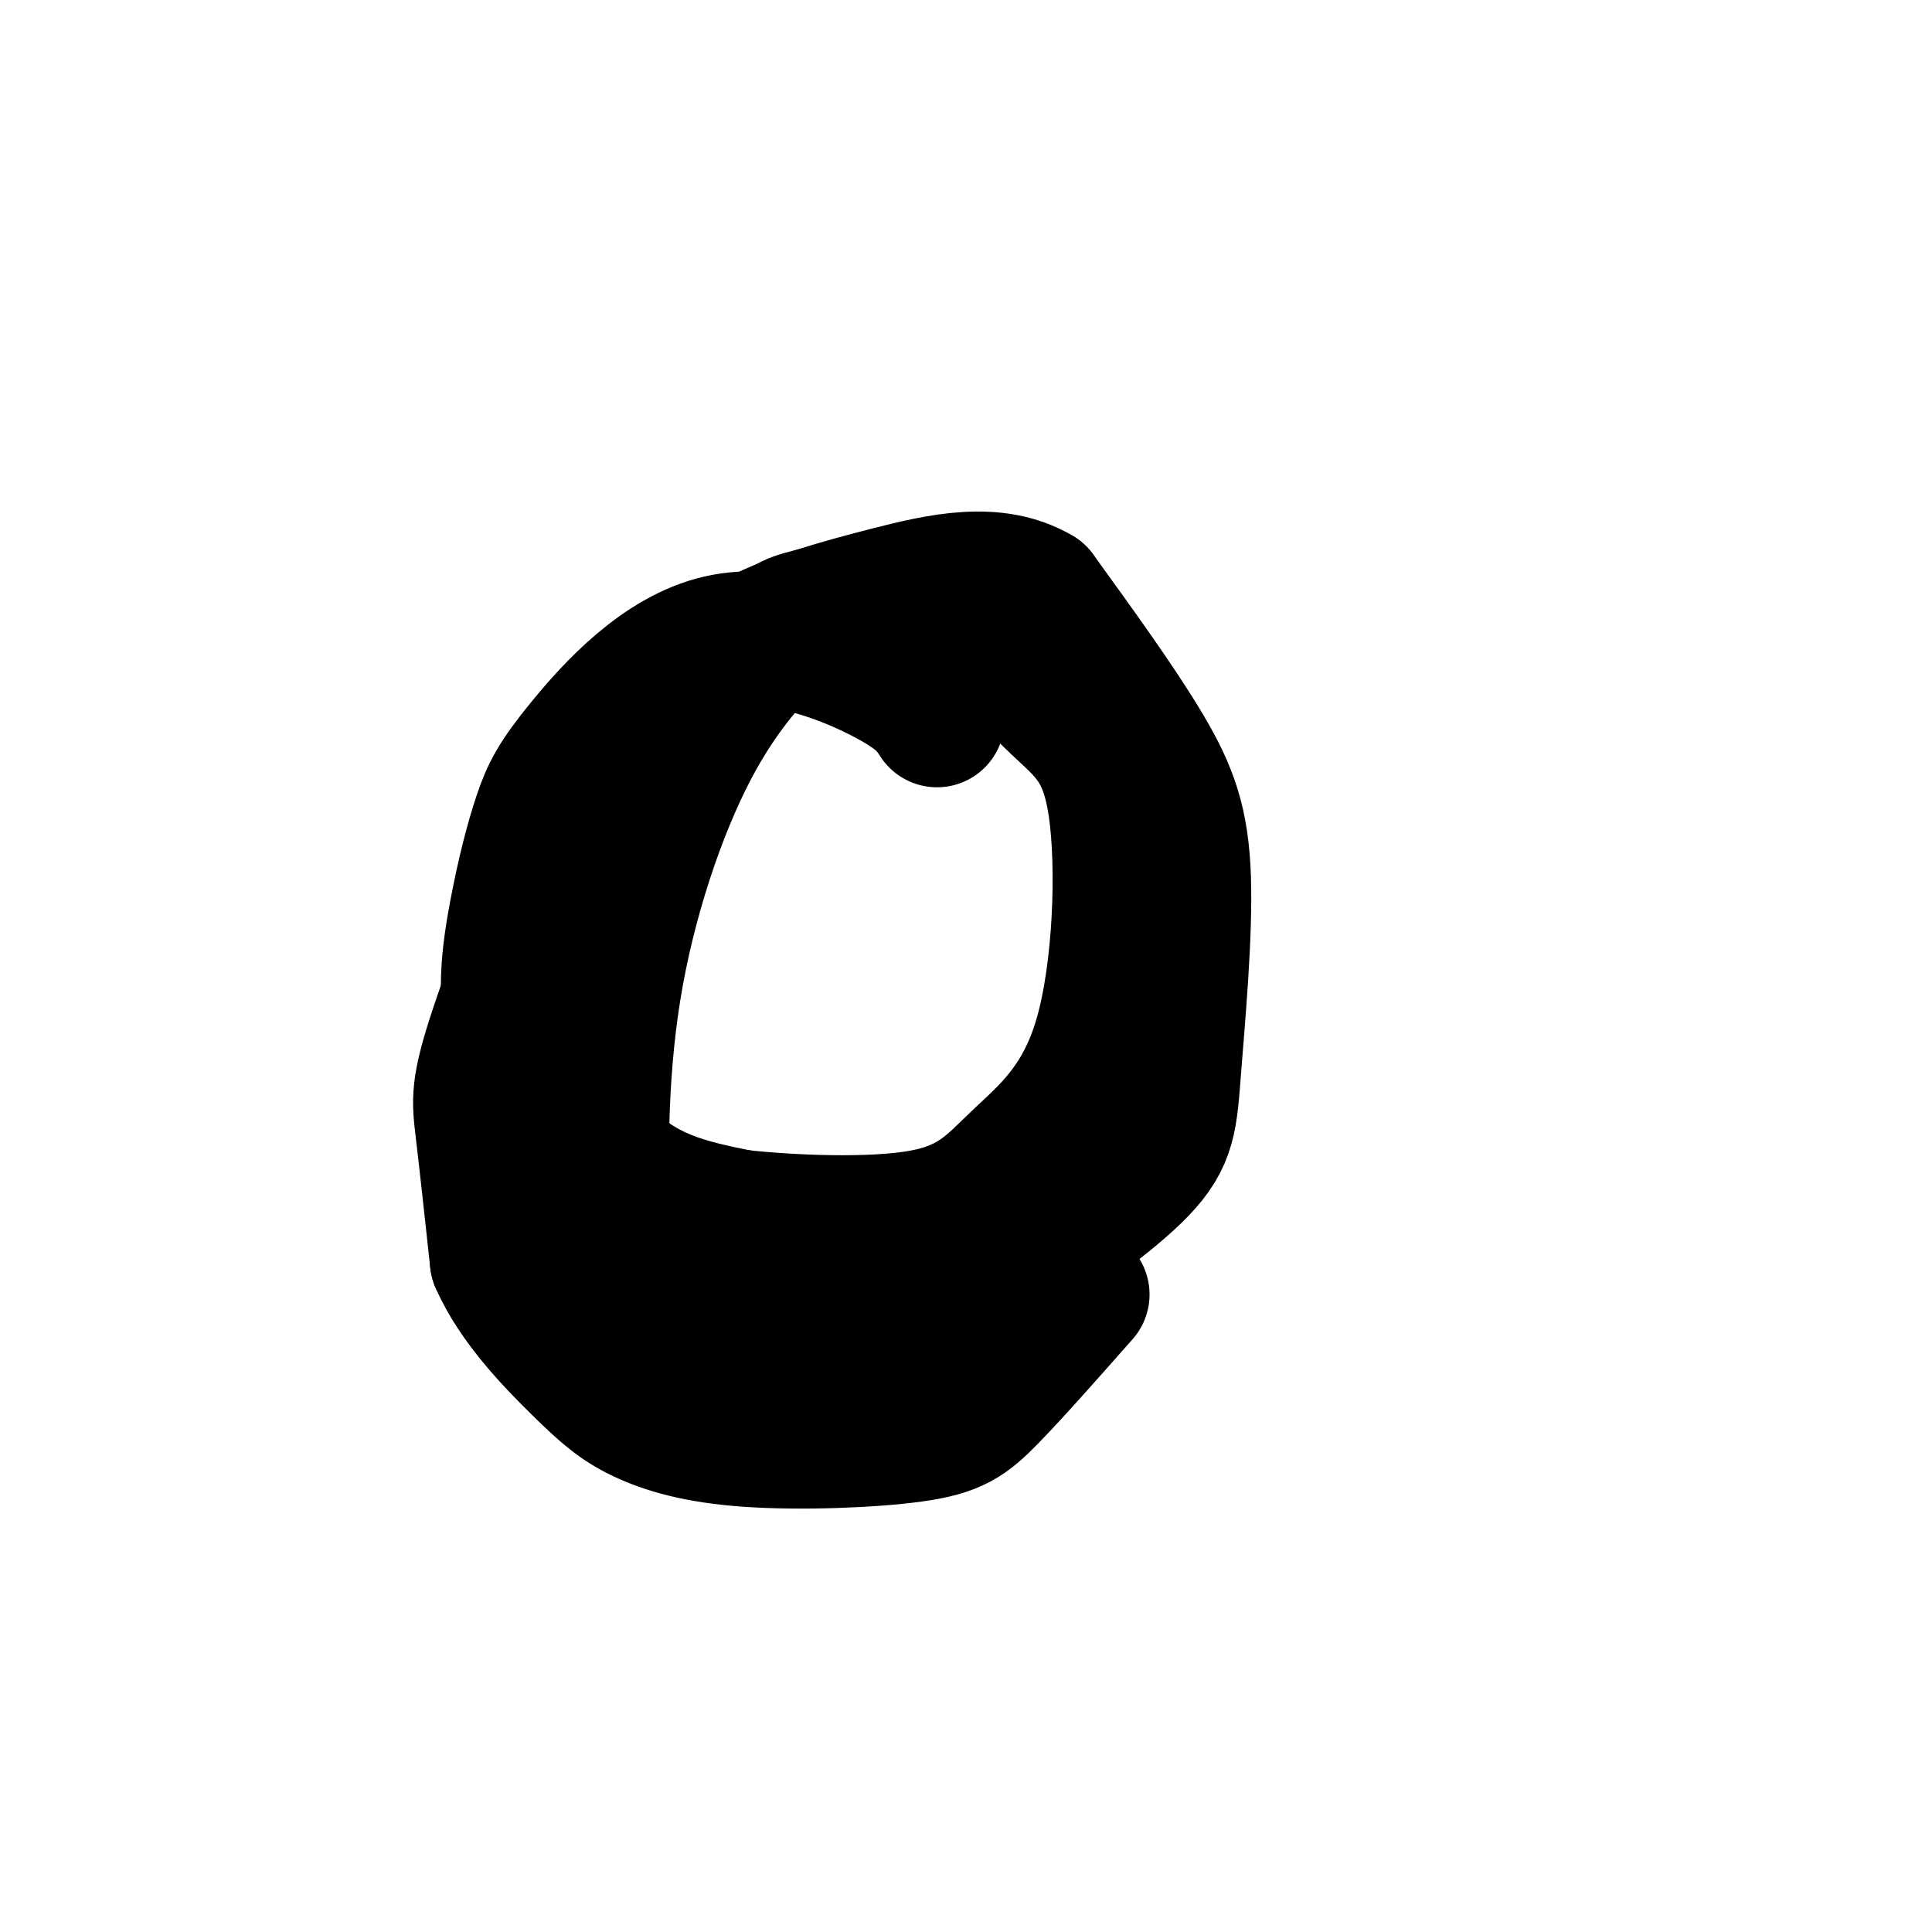
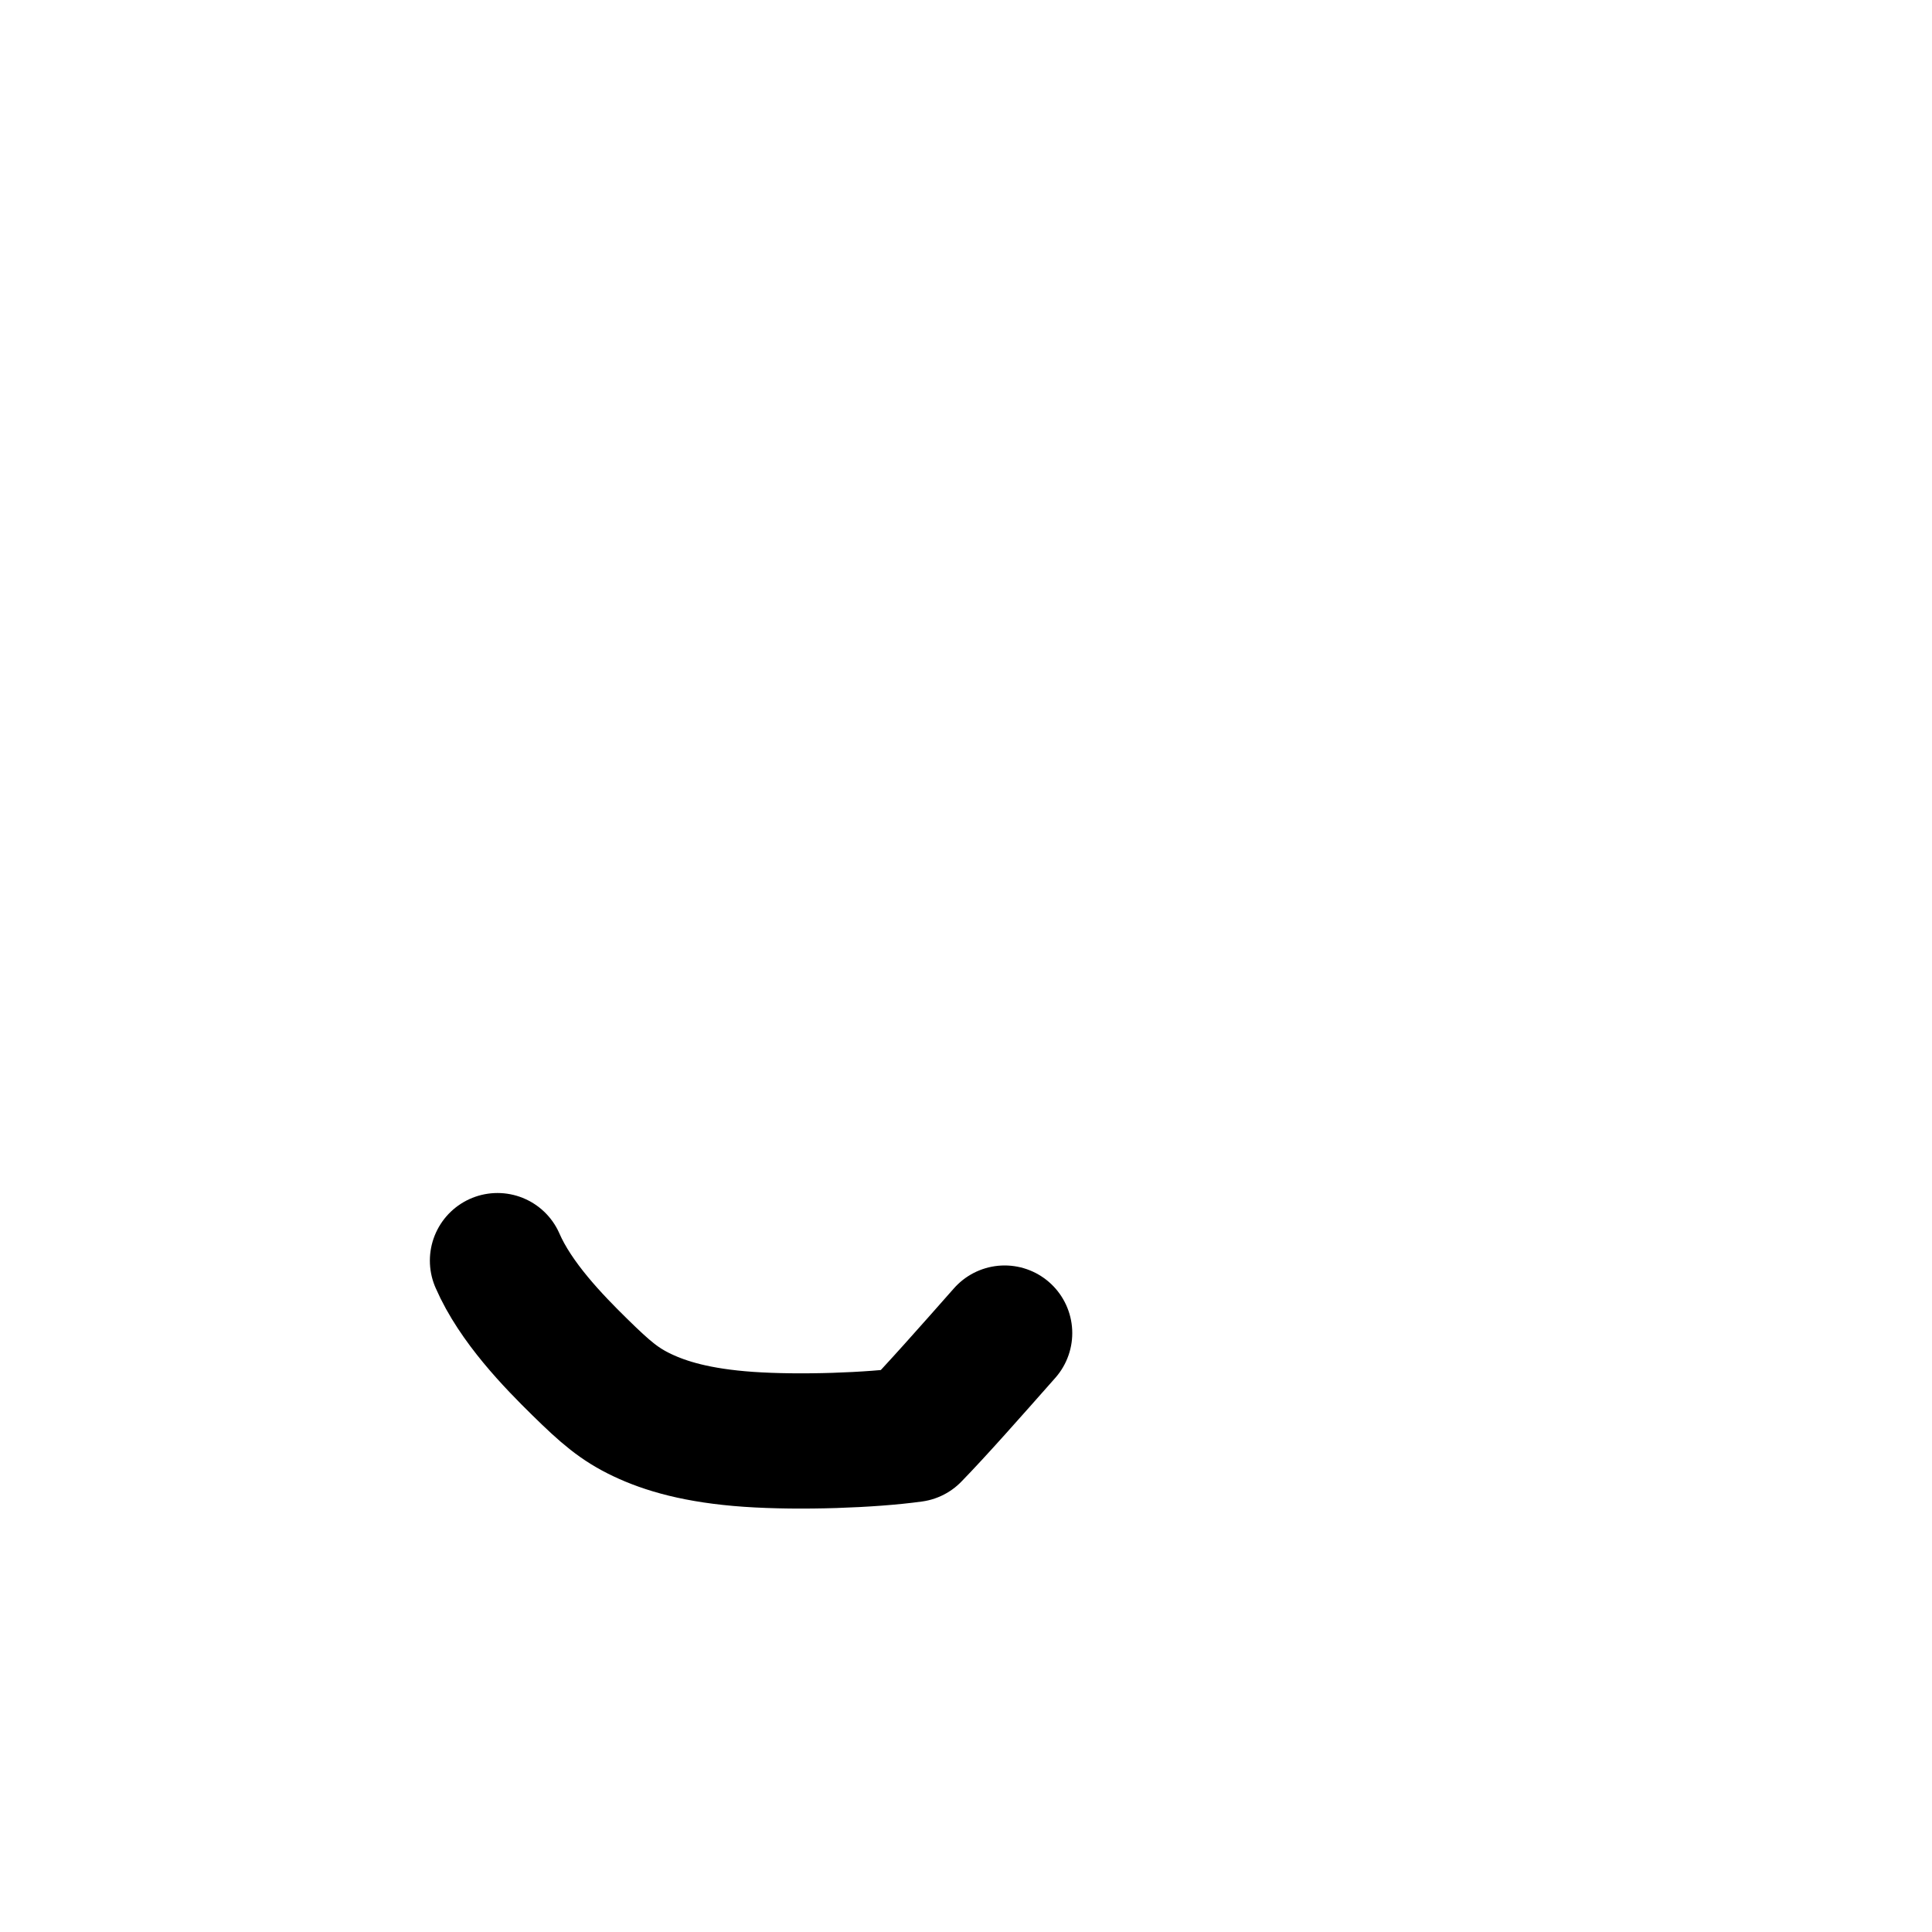
<svg xmlns="http://www.w3.org/2000/svg" viewBox="0 0 400 400" version="1.1">
  <g fill="none" stroke="#000000" stroke-width="28" stroke-linecap="round" stroke-linejoin="round">
-     <path d="M194,149c-1.584,-2.465 -3.168,-4.930 -11,-9c-7.832,-4.070 -21.912,-9.745 -34,-7c-12.088,2.745 -22.186,13.911 -28,21c-5.814,7.089 -7.346,10.101 -9,15c-1.654,4.899 -3.429,11.686 -5,20c-1.571,8.314 -2.936,18.156 0,27c2.936,8.844 10.175,16.689 16,22c5.825,5.311 10.236,8.089 15,10c4.764,1.911 9.882,2.956 15,4" />
-     <path d="M153,252c9.968,1.130 27.387,1.956 38,0c10.613,-1.956 14.418,-6.693 20,-12c5.582,-5.307 12.939,-11.186 17,-25c4.061,-13.814 4.824,-35.565 3,-48c-1.824,-12.435 -6.235,-15.553 -12,-21c-5.765,-5.447 -12.882,-13.224 -20,-21" />
-     <path d="M199,125c-9.265,-2.891 -22.429,0.383 -29,2c-6.571,1.617 -6.551,1.577 -10,5c-3.449,3.423 -10.368,10.309 -17,23c-6.632,12.691 -12.978,31.186 -16,50c-3.022,18.814 -2.721,37.947 -2,47c0.721,9.053 1.860,8.027 3,7" />
-     <path d="M128,259c1.746,3.517 4.612,8.811 14,12c9.388,3.189 25.297,4.274 37,3c11.703,-1.274 19.199,-4.906 29,-11c9.801,-6.094 21.905,-14.649 28,-21c6.095,-6.351 6.180,-10.496 7,-21c0.820,-10.504 2.375,-27.366 2,-39c-0.375,-11.634 -2.678,-18.038 -8,-27c-5.322,-8.962 -13.661,-20.481 -22,-32" />
-     <path d="M215,123c-8.990,-5.342 -20.466,-2.696 -31,0c-10.534,2.696 -20.128,5.443 -27,9c-6.872,3.557 -11.024,7.923 -16,12c-4.976,4.077 -10.777,7.866 -18,21c-7.223,13.134 -15.868,35.613 -20,48c-4.132,12.387 -3.752,14.682 -3,21c0.752,6.318 1.876,16.659 3,27" />
-     <path d="M103,261c3.749,8.634 11.623,16.720 17,22c5.377,5.280 8.259,7.755 13,10c4.741,2.245 11.343,4.262 22,5c10.657,0.738 25.369,0.199 34,-1c8.631,-1.199 11.180,-3.057 16,-8c4.820,-4.943 11.910,-12.972 19,-21" />
+     <path d="M103,261c3.749,8.634 11.623,16.720 17,22c5.377,5.280 8.259,7.755 13,10c4.741,2.245 11.343,4.262 22,5c10.657,0.738 25.369,0.199 34,-1c4.820,-4.943 11.910,-12.972 19,-21" />
  </g>
</svg>